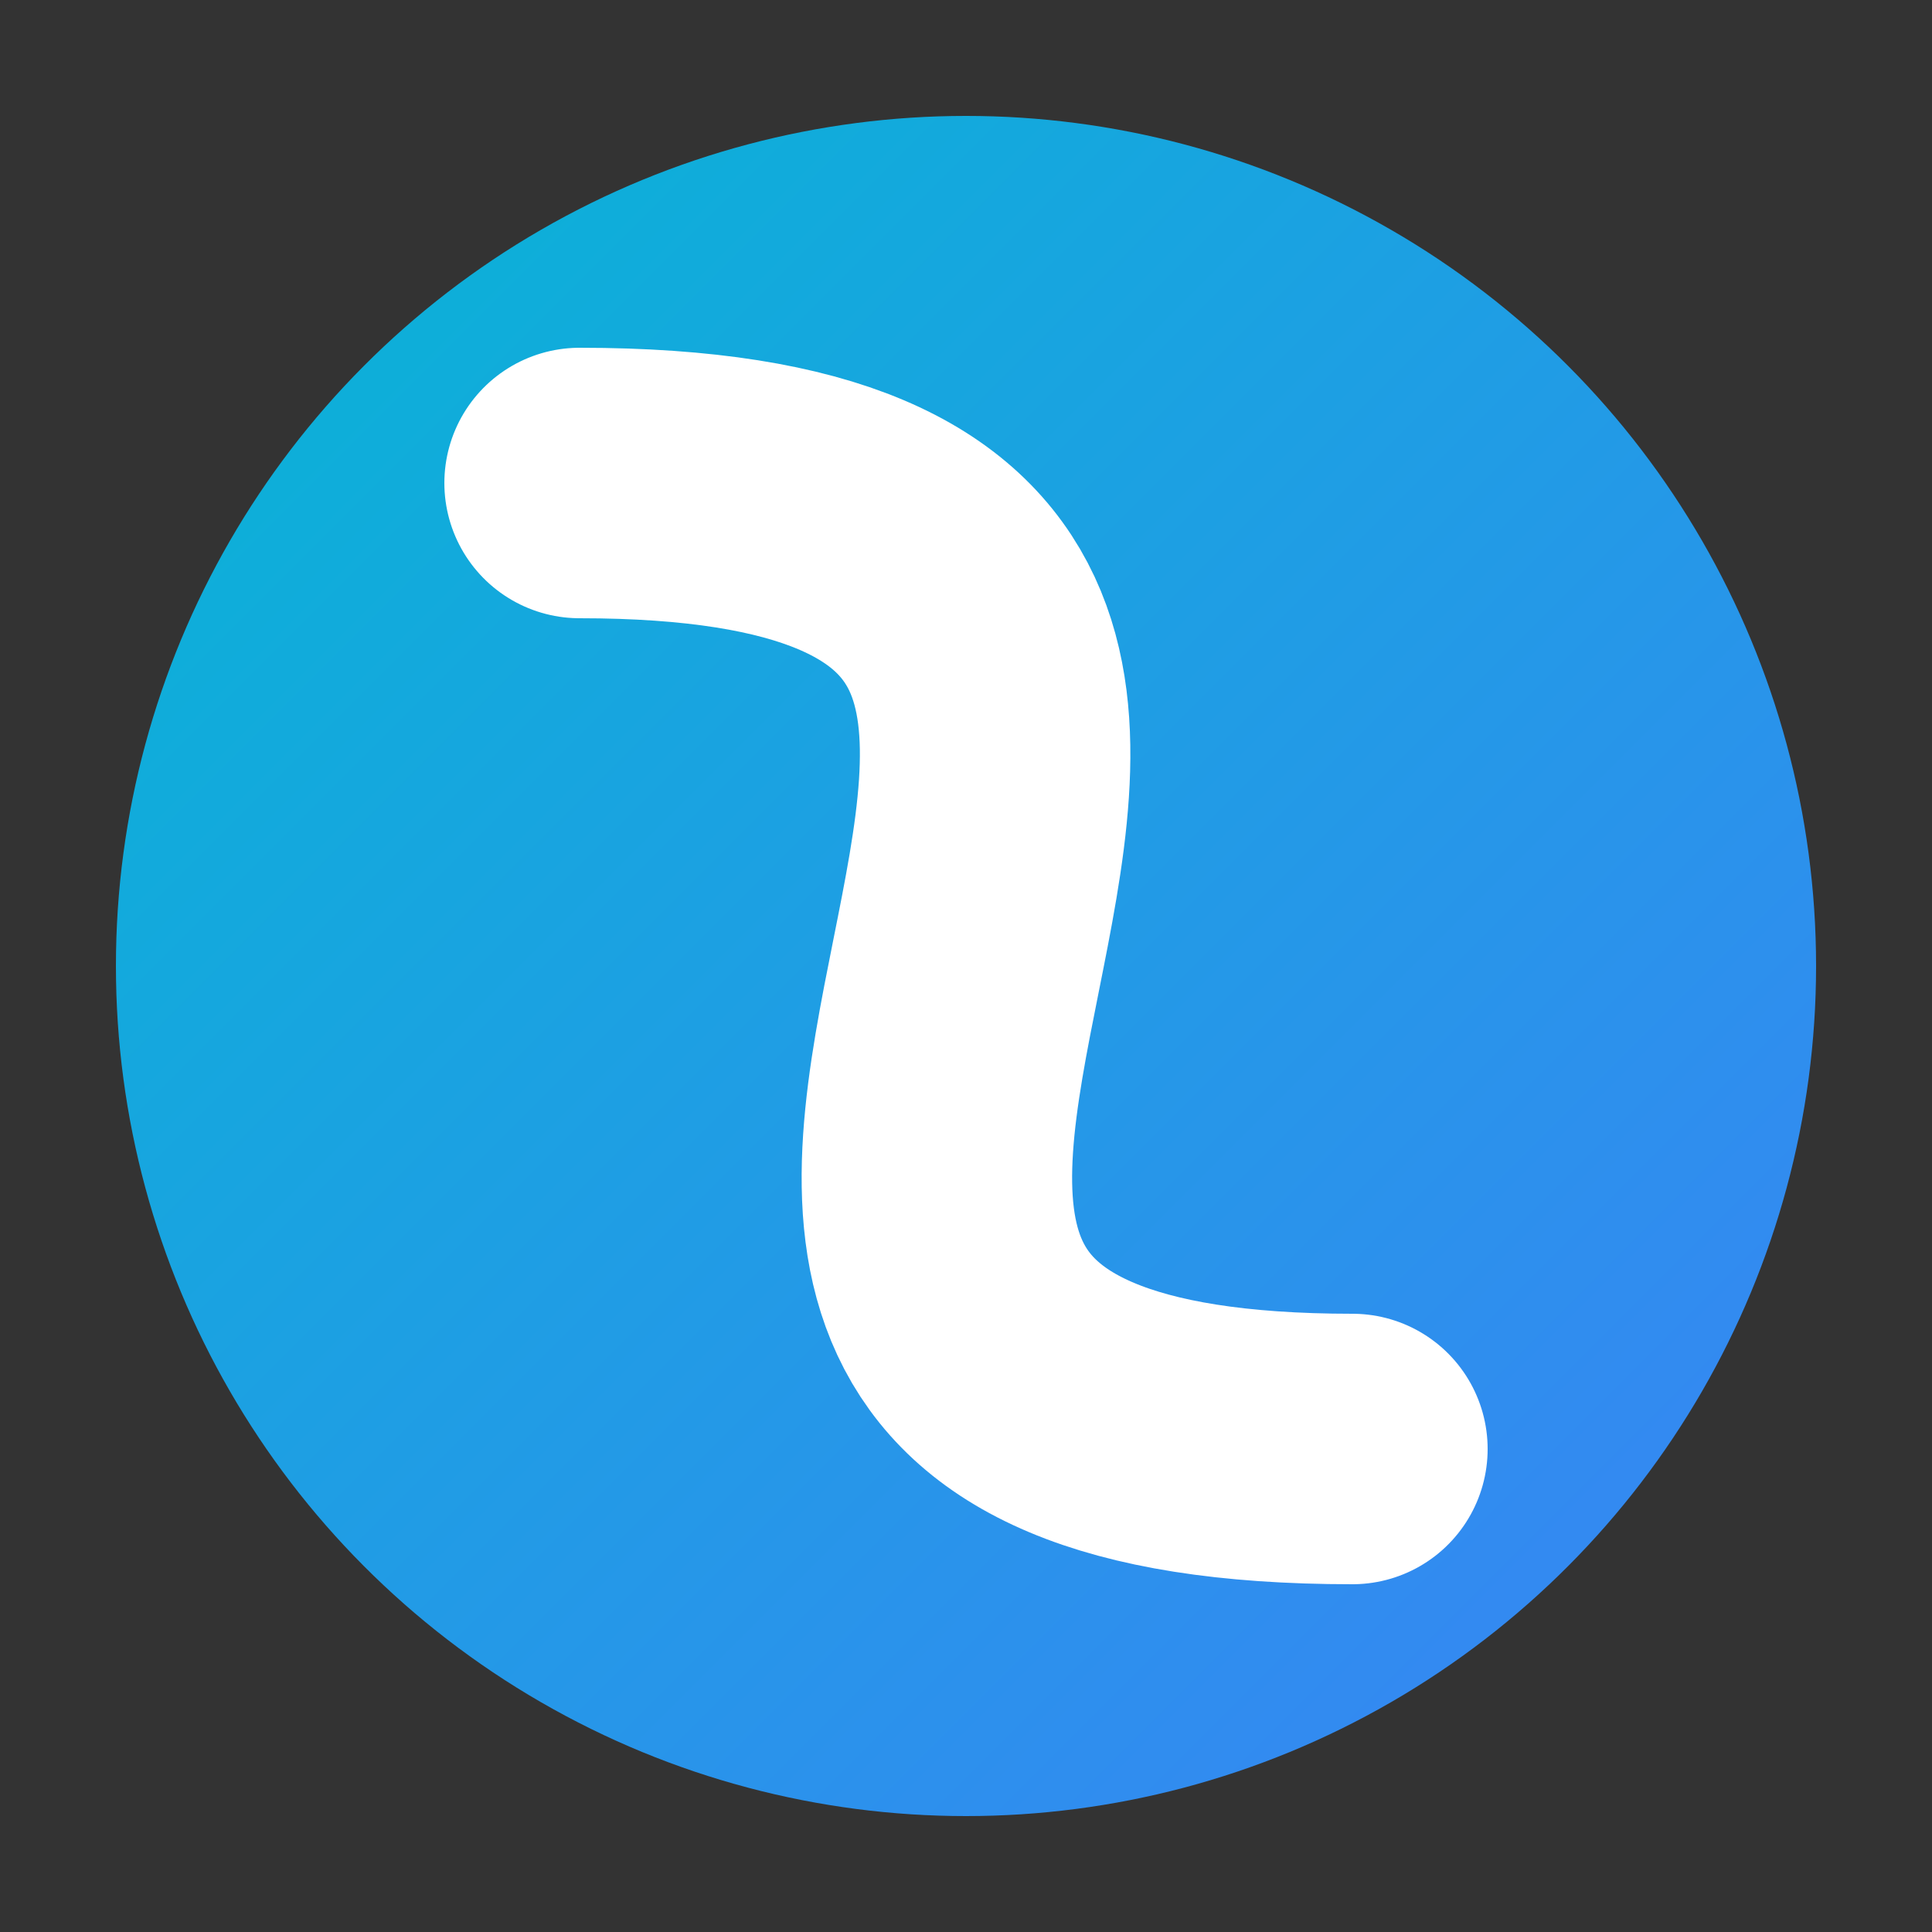
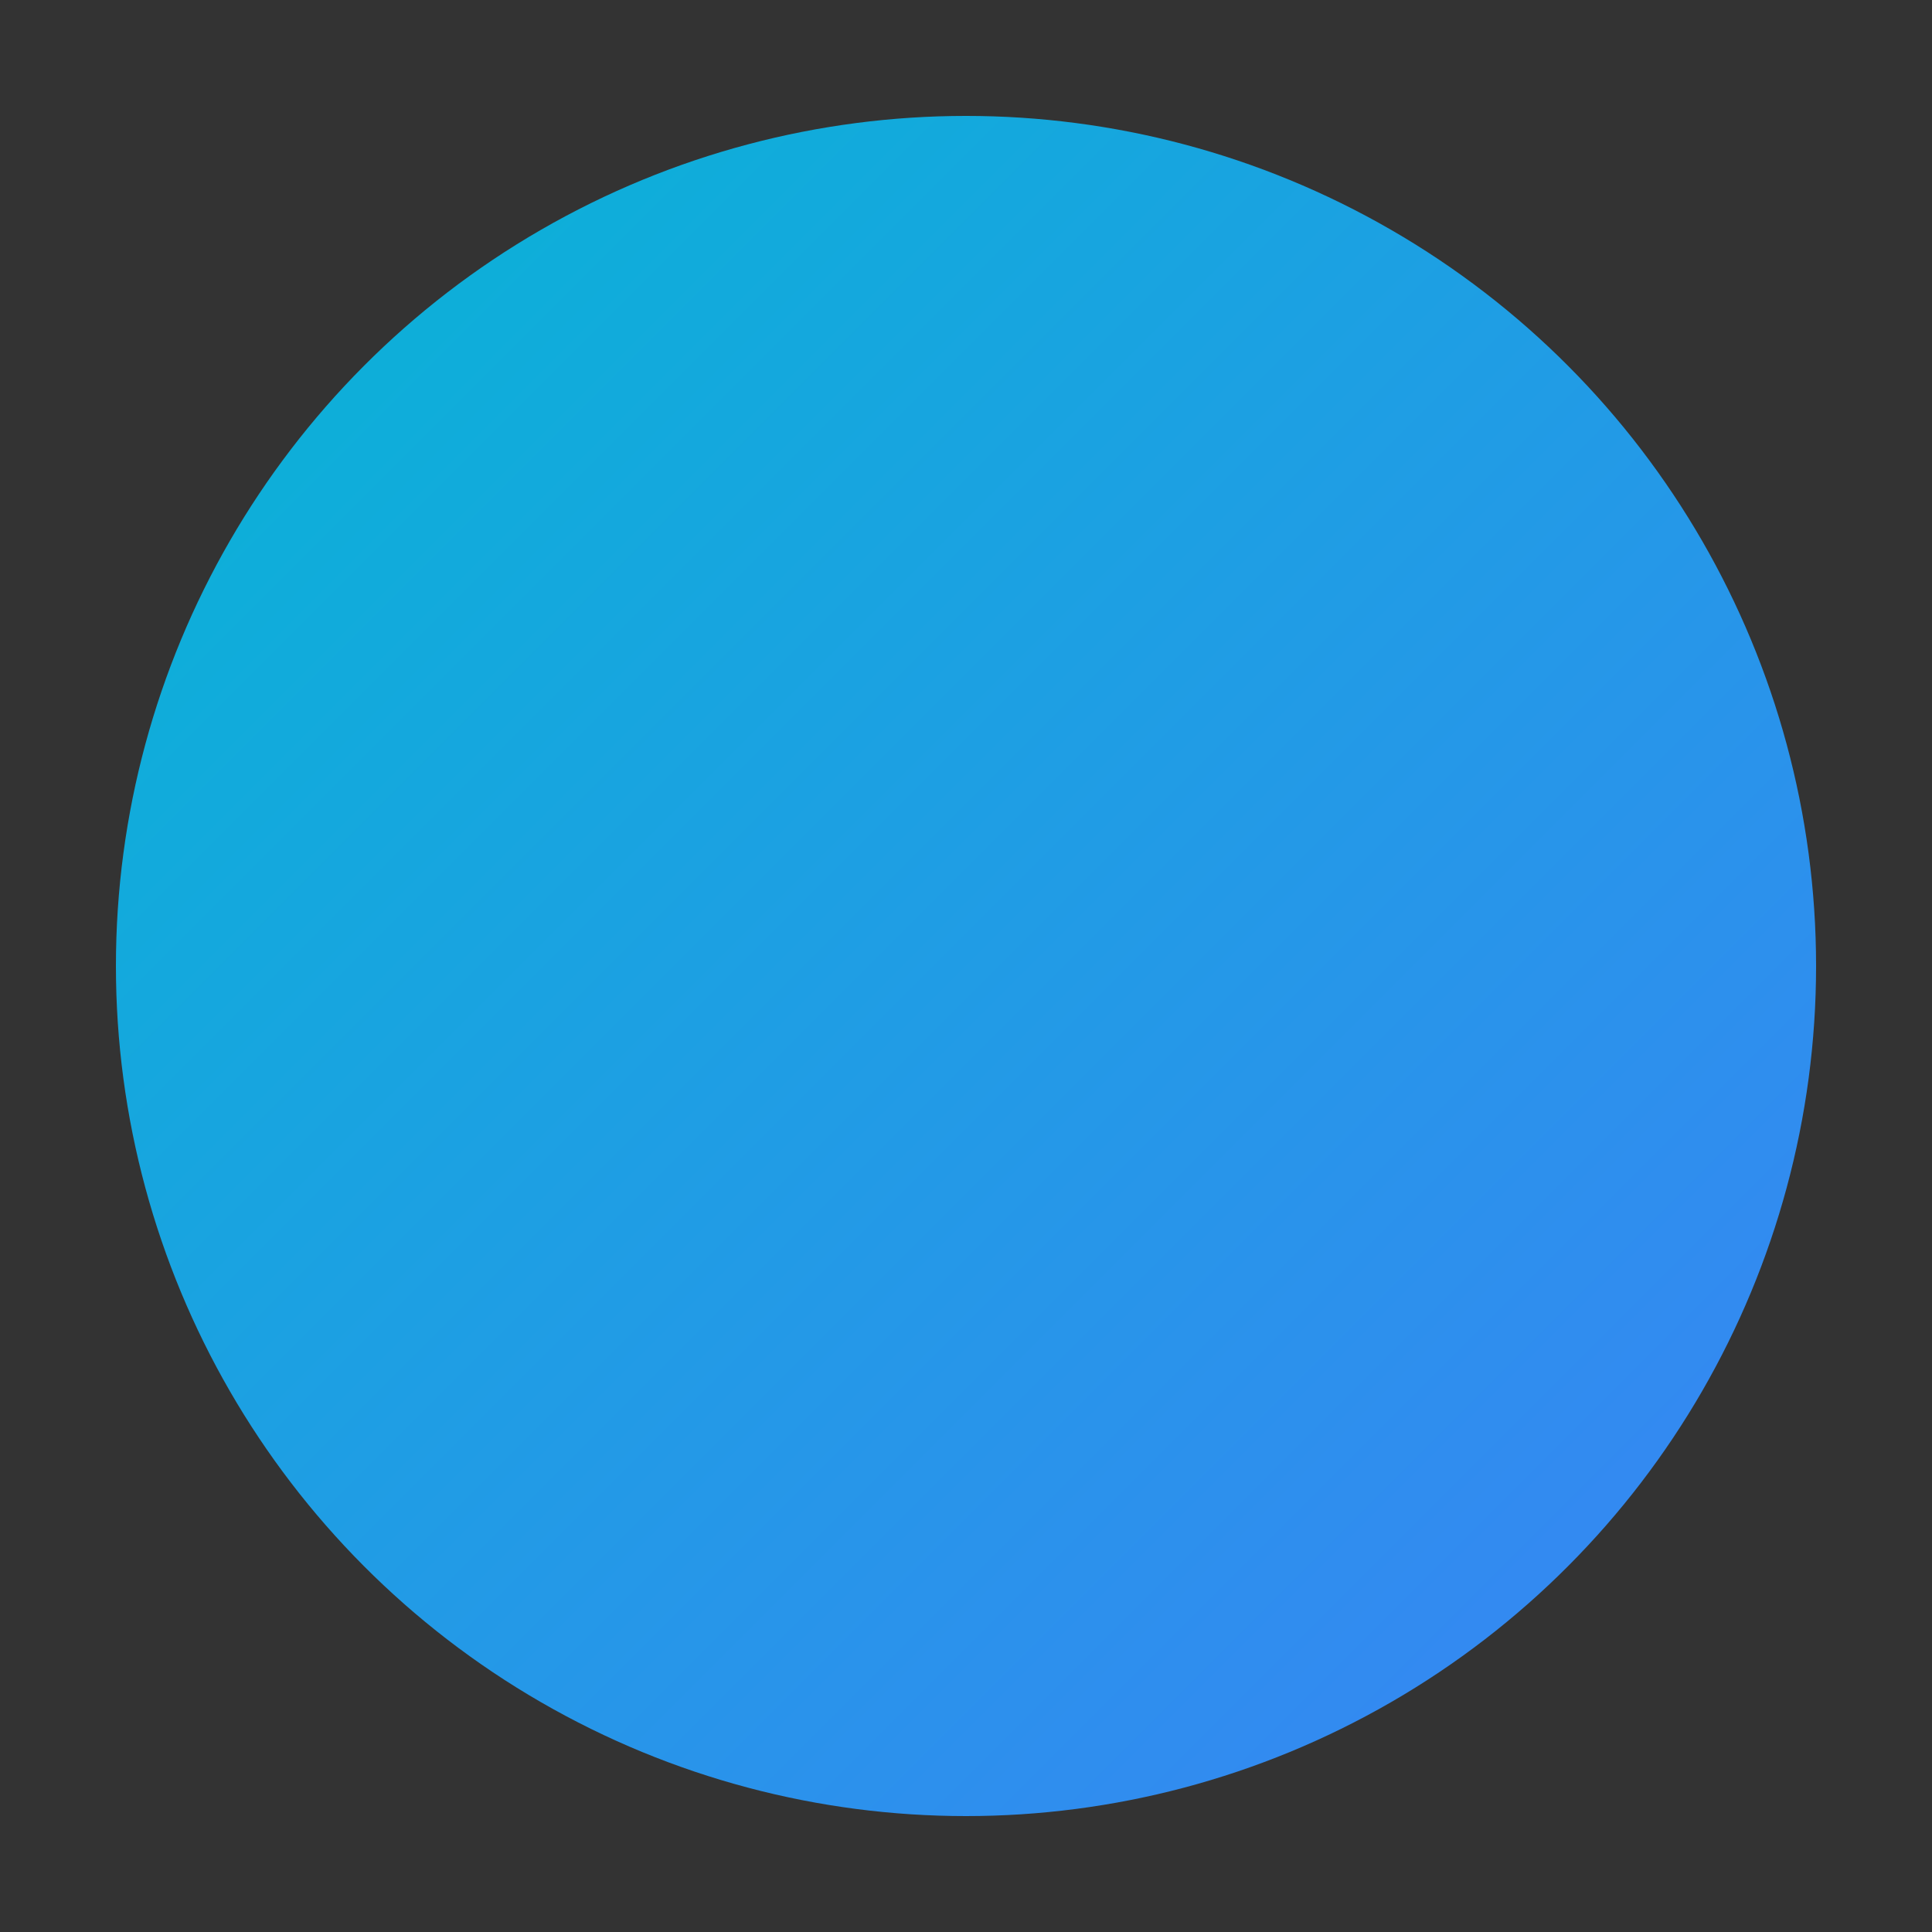
<svg xmlns="http://www.w3.org/2000/svg" width="100" height="100" viewBox="0 0 100 100">
  <rect x="0" y="0" width="100" height="100" fill="#333333" stroke="none" />
  <defs>
    <linearGradient id="swirlGradient" x1="0%" y1="0%" x2="100%" y2="100%">
      <stop offset="0%" style="stop-color:#06b6d4;" />
      <stop offset="100%" style="stop-color:#3b82f6;" />
    </linearGradient>
  </defs>
  <circle cx="50" cy="50" r="44" fill="url(#swirlGradient)" />
-   <path d="M 30,25 C 80,25 20,75 70,75" stroke="white" stroke-width="14" stroke-linecap="round" fill="none" />
</svg>